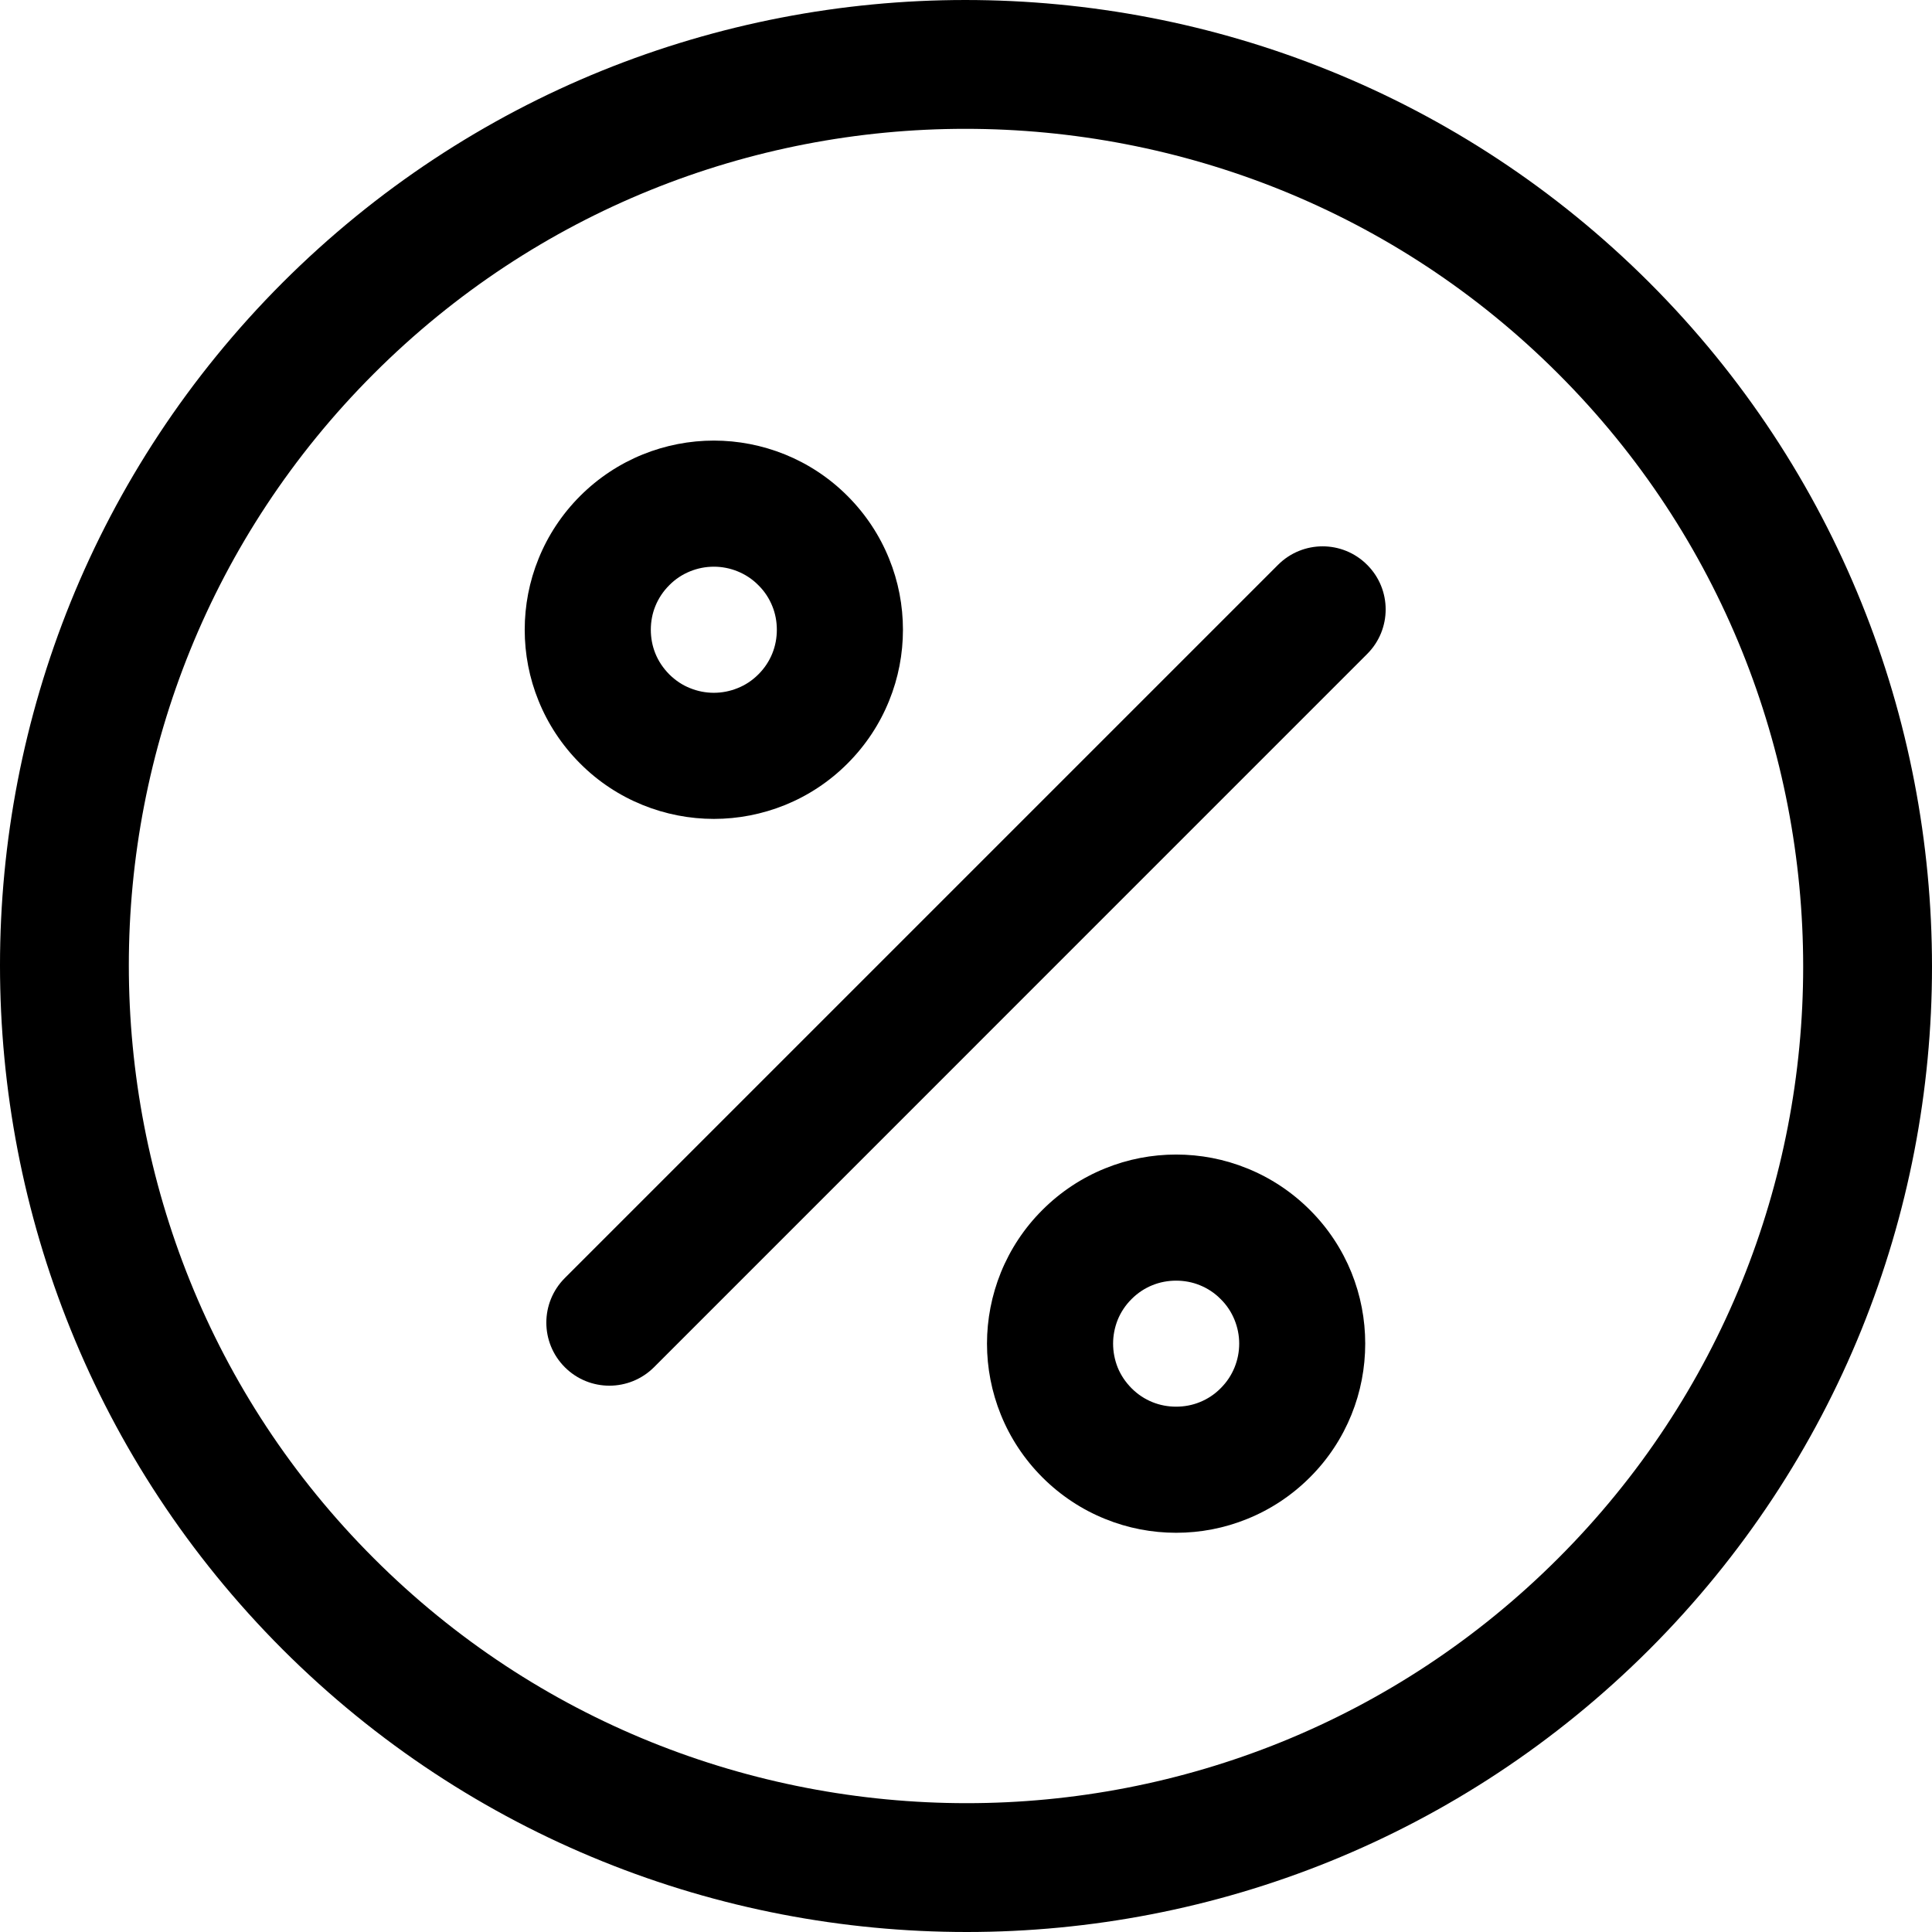
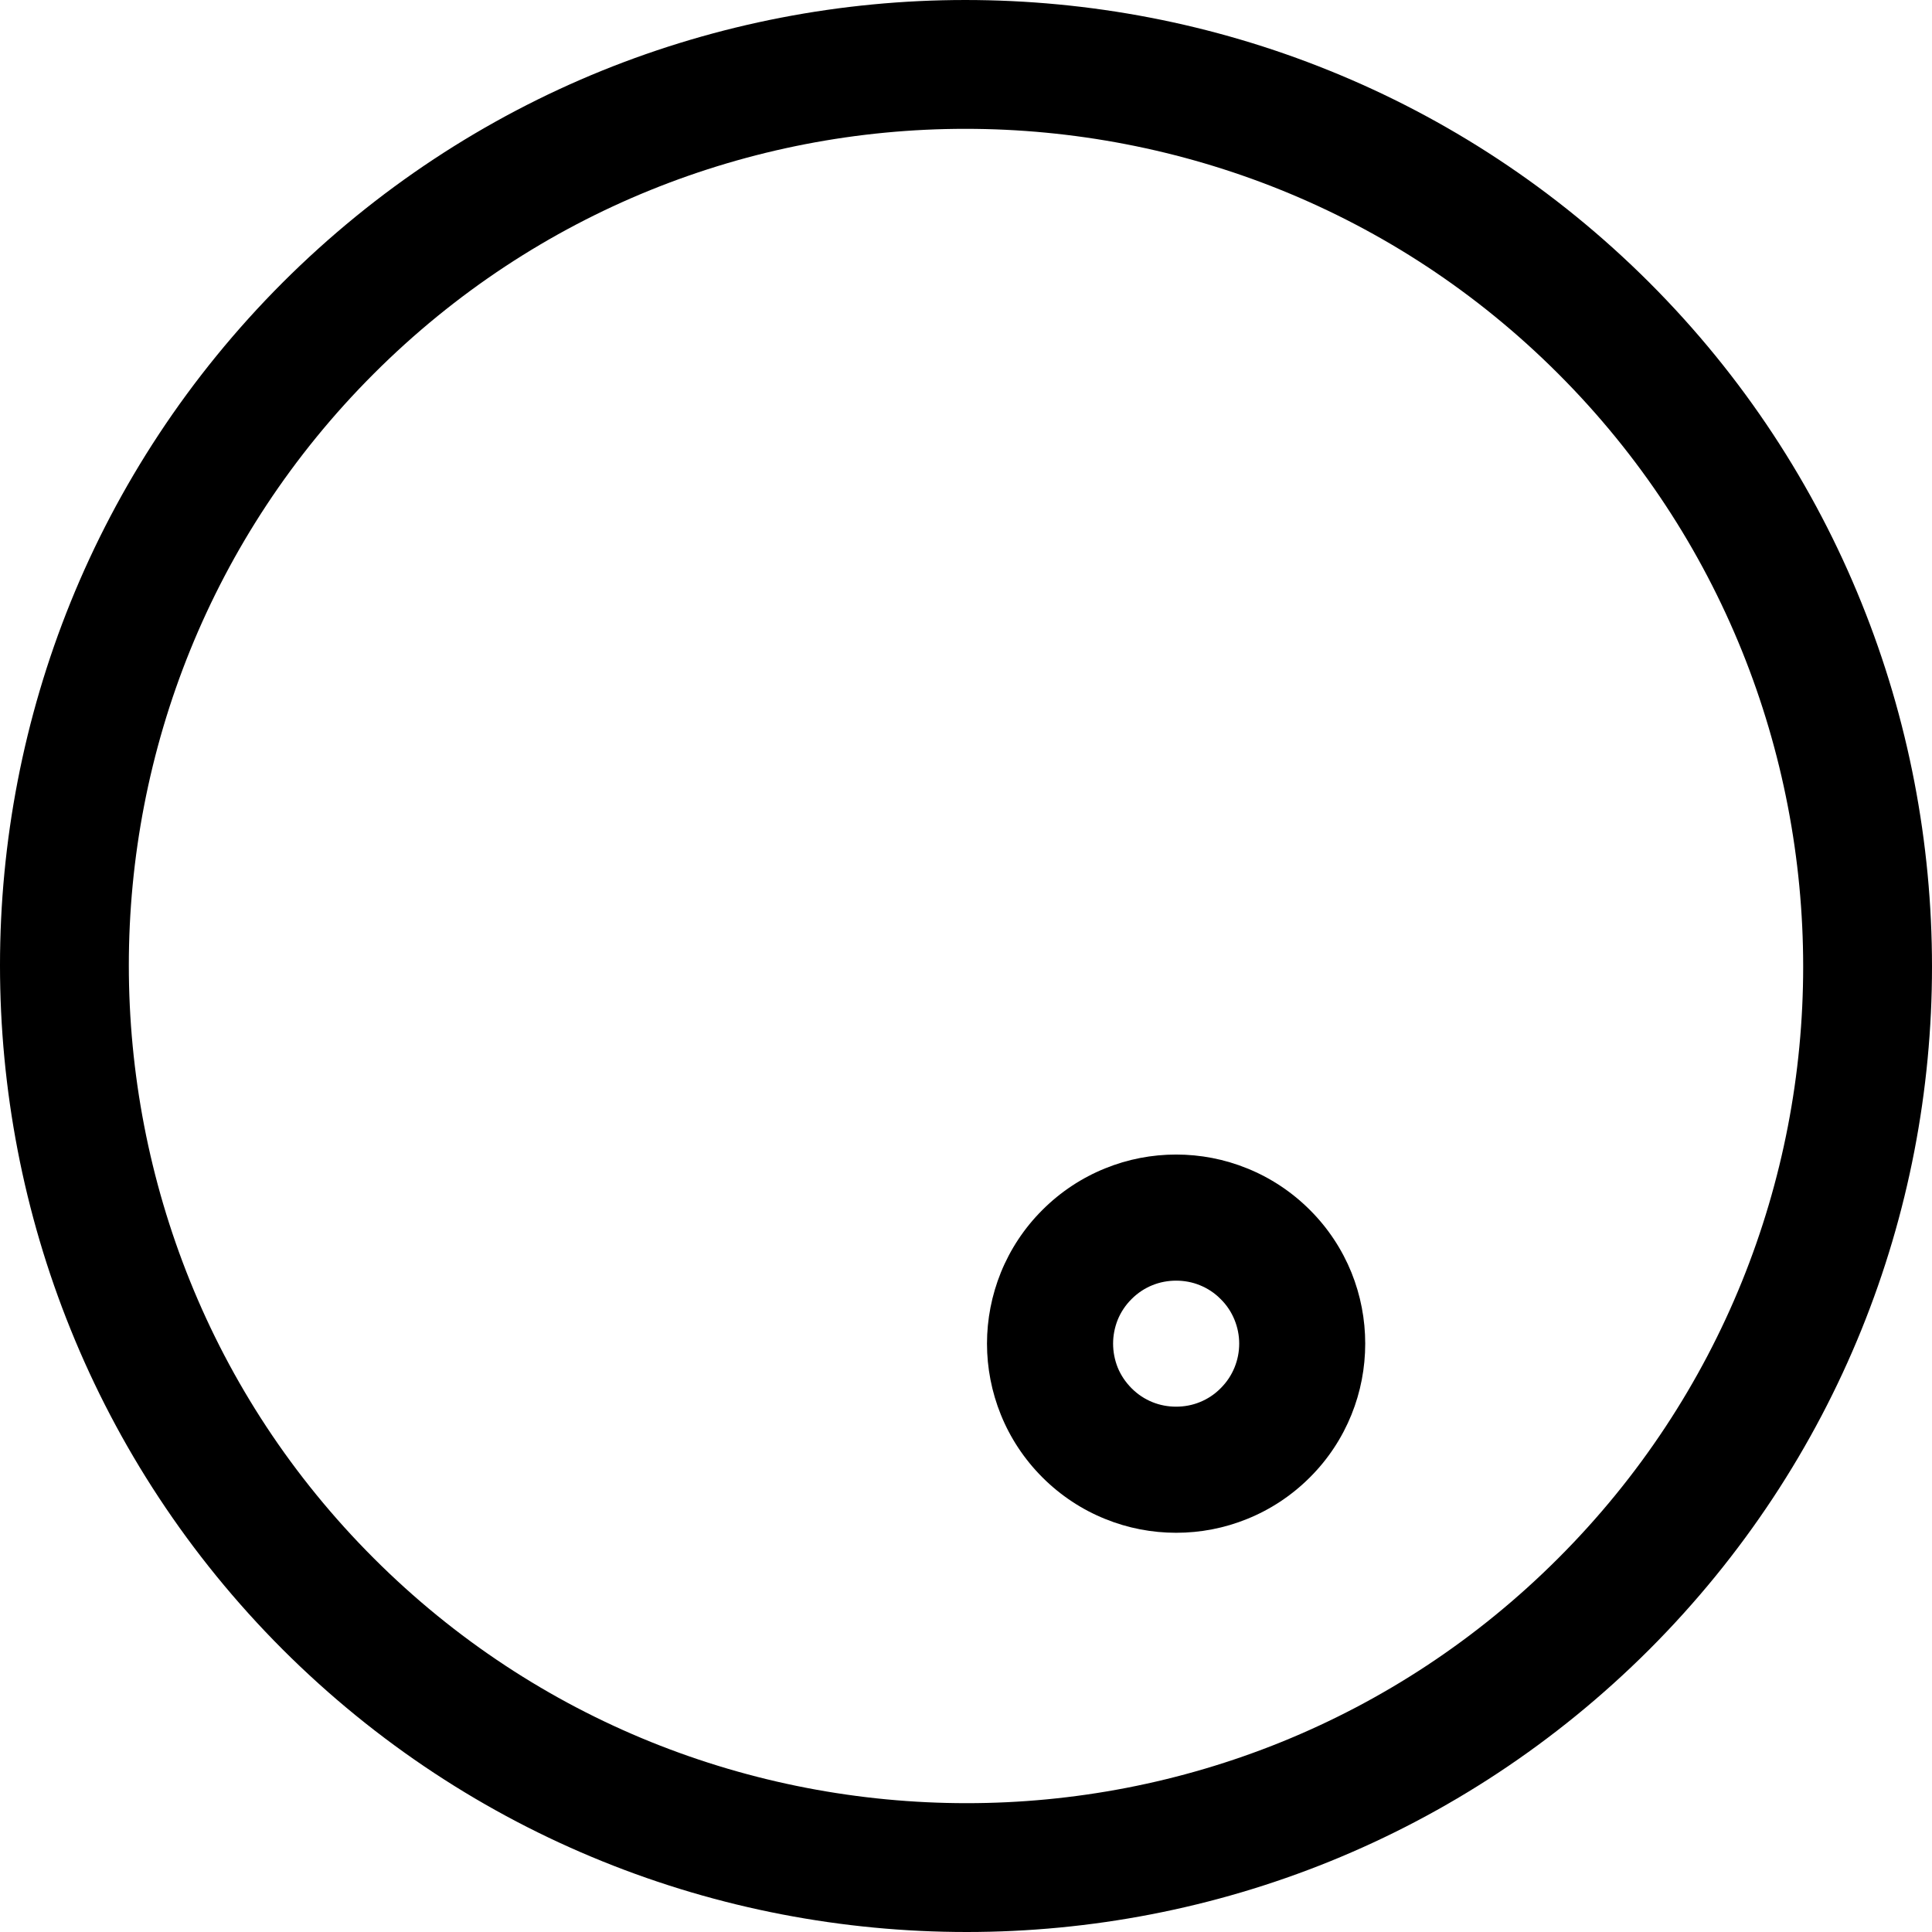
<svg xmlns="http://www.w3.org/2000/svg" width="22" height="22" viewBox="0 0 22 22" fill="none">
  <g clip-path="url(#clip0)">
    <path d="M0.804 15.138C1.34 16.465 2.146 17.709 3.218 18.782C4.291 19.854 5.535 20.66 6.862 21.196C8.189 21.733 9.599 22 11.008 22C12.415 22 13.822 21.732 15.146 21.195C16.47 20.658 17.711 19.852 18.782 18.782C19.852 17.711 20.658 16.47 21.195 15.146C21.732 13.822 22 12.415 22 11.008C22 9.599 21.733 8.189 21.196 6.862C20.66 5.535 19.855 4.291 18.782 3.218C17.709 2.146 16.465 1.34 15.138 0.804C13.811 0.267 12.402 4.3869e-05 10.992 4.3869e-05C9.585 4.3869e-05 8.178 0.269 6.854 0.805C5.53 1.342 4.289 2.148 3.218 3.218C2.148 4.289 1.342 5.53 0.805 6.854C0.269 8.178 1.90735e-06 9.585 -4.19617e-05 10.992C1.90735e-06 12.402 0.267 13.811 0.804 15.138ZM2.165 7.405C2.63 6.259 3.326 5.186 4.256 4.256C5.186 3.326 6.259 2.63 7.405 2.165C8.552 1.7 9.772 1.467 10.992 1.467C12.216 1.467 13.439 1.7 14.588 2.164C15.738 2.629 16.812 3.324 17.744 4.256C18.676 5.188 19.371 6.262 19.836 7.412C20.3 8.561 20.533 9.784 20.533 11.008C20.533 12.228 20.3 13.448 19.835 14.595C19.37 15.741 18.674 16.814 17.744 17.744C16.814 18.674 15.741 19.37 14.595 19.835C13.448 20.3 12.228 20.533 11.008 20.533C9.784 20.533 8.561 20.3 7.412 19.836C6.262 19.371 5.187 18.675 4.256 17.744C3.324 16.812 2.628 15.738 2.164 14.588C1.7 13.439 1.467 12.216 1.467 10.992C1.467 9.772 1.7 8.552 2.165 7.405Z" fill="black" />
-     <path d="M6.432 15.569C6.712 15.849 7.166 15.849 7.447 15.569L15.568 7.447C15.849 7.167 15.849 6.712 15.568 6.432C15.288 6.151 14.834 6.151 14.553 6.432L6.432 14.553C6.151 14.834 6.151 15.288 6.432 15.569Z" fill="black" />
    <path d="M11.397 16.11C11.502 16.37 11.661 16.614 11.87 16.823C12.079 17.032 12.323 17.191 12.583 17.296C12.843 17.402 13.118 17.454 13.393 17.454C13.668 17.454 13.943 17.402 14.203 17.296C14.463 17.191 14.707 17.032 14.916 16.823C15.125 16.615 15.284 16.37 15.389 16.11C15.494 15.851 15.546 15.575 15.546 15.3C15.546 15.025 15.494 14.75 15.389 14.49C15.284 14.231 15.125 13.986 14.916 13.778C14.707 13.569 14.463 13.41 14.203 13.305C13.943 13.199 13.668 13.147 13.393 13.147C13.118 13.147 12.843 13.199 12.583 13.305C12.323 13.41 12.079 13.569 11.87 13.778C11.661 13.986 11.502 14.231 11.397 14.49C11.292 14.75 11.239 15.025 11.239 15.3C11.239 15.575 11.292 15.851 11.397 16.11ZM12.727 15.03C12.762 14.944 12.814 14.864 12.885 14.793C12.957 14.721 13.036 14.67 13.122 14.635C13.208 14.6 13.3 14.583 13.393 14.583C13.485 14.583 13.578 14.6 13.663 14.635C13.749 14.67 13.829 14.721 13.9 14.793C13.972 14.864 14.023 14.944 14.058 15.03C14.093 15.116 14.111 15.208 14.111 15.3C14.111 15.393 14.093 15.485 14.058 15.571C14.023 15.657 13.972 15.736 13.9 15.808C13.829 15.88 13.749 15.931 13.663 15.966C13.578 16.001 13.485 16.018 13.393 16.018C13.3 16.018 13.208 16.001 13.122 15.966C13.036 15.931 12.957 15.88 12.885 15.808C12.814 15.736 12.762 15.657 12.727 15.571C12.693 15.485 12.675 15.393 12.675 15.3C12.675 15.208 12.693 15.116 12.727 15.03Z" fill="black" />
-     <path d="M6.133 7.981C6.238 8.241 6.397 8.485 6.606 8.694C6.814 8.903 7.059 9.062 7.319 9.167C7.578 9.272 7.854 9.325 8.129 9.325C8.404 9.325 8.679 9.272 8.939 9.167C9.198 9.062 9.443 8.903 9.651 8.694C9.86 8.485 10.019 8.241 10.124 7.981C10.23 7.721 10.282 7.446 10.282 7.171C10.282 6.896 10.23 6.621 10.124 6.361C10.019 6.101 9.86 5.857 9.651 5.648C9.443 5.439 9.198 5.28 8.939 5.175C8.679 5.07 8.404 5.017 8.129 5.017C7.854 5.017 7.578 5.07 7.319 5.175C7.059 5.28 6.815 5.439 6.606 5.648C6.397 5.857 6.238 6.101 6.133 6.361C6.027 6.621 5.975 6.896 5.975 7.171C5.975 7.446 6.027 7.721 6.133 7.981ZM7.463 6.901C7.498 6.815 7.55 6.735 7.621 6.664C7.692 6.592 7.772 6.541 7.858 6.506C7.944 6.471 8.036 6.453 8.129 6.453C8.221 6.453 8.313 6.471 8.399 6.506C8.485 6.541 8.565 6.592 8.636 6.664C8.708 6.735 8.759 6.815 8.794 6.901C8.829 6.986 8.846 7.079 8.846 7.171C8.846 7.264 8.829 7.356 8.794 7.442C8.759 7.528 8.708 7.607 8.636 7.679C8.565 7.75 8.485 7.802 8.399 7.836C8.313 7.871 8.221 7.889 8.128 7.889C8.036 7.889 7.944 7.871 7.858 7.836C7.772 7.802 7.693 7.75 7.621 7.679C7.55 7.607 7.498 7.528 7.463 7.442C7.428 7.356 7.411 7.264 7.411 7.171C7.411 7.079 7.428 6.986 7.463 6.901Z" fill="black" />
  </g>
  <defs>
    <clipPath id="clip0">
      <rect width="22" height="22" fill="white" transform="translate(22 22) rotate(-180)" />
    </clipPath>
  </defs>
</svg>